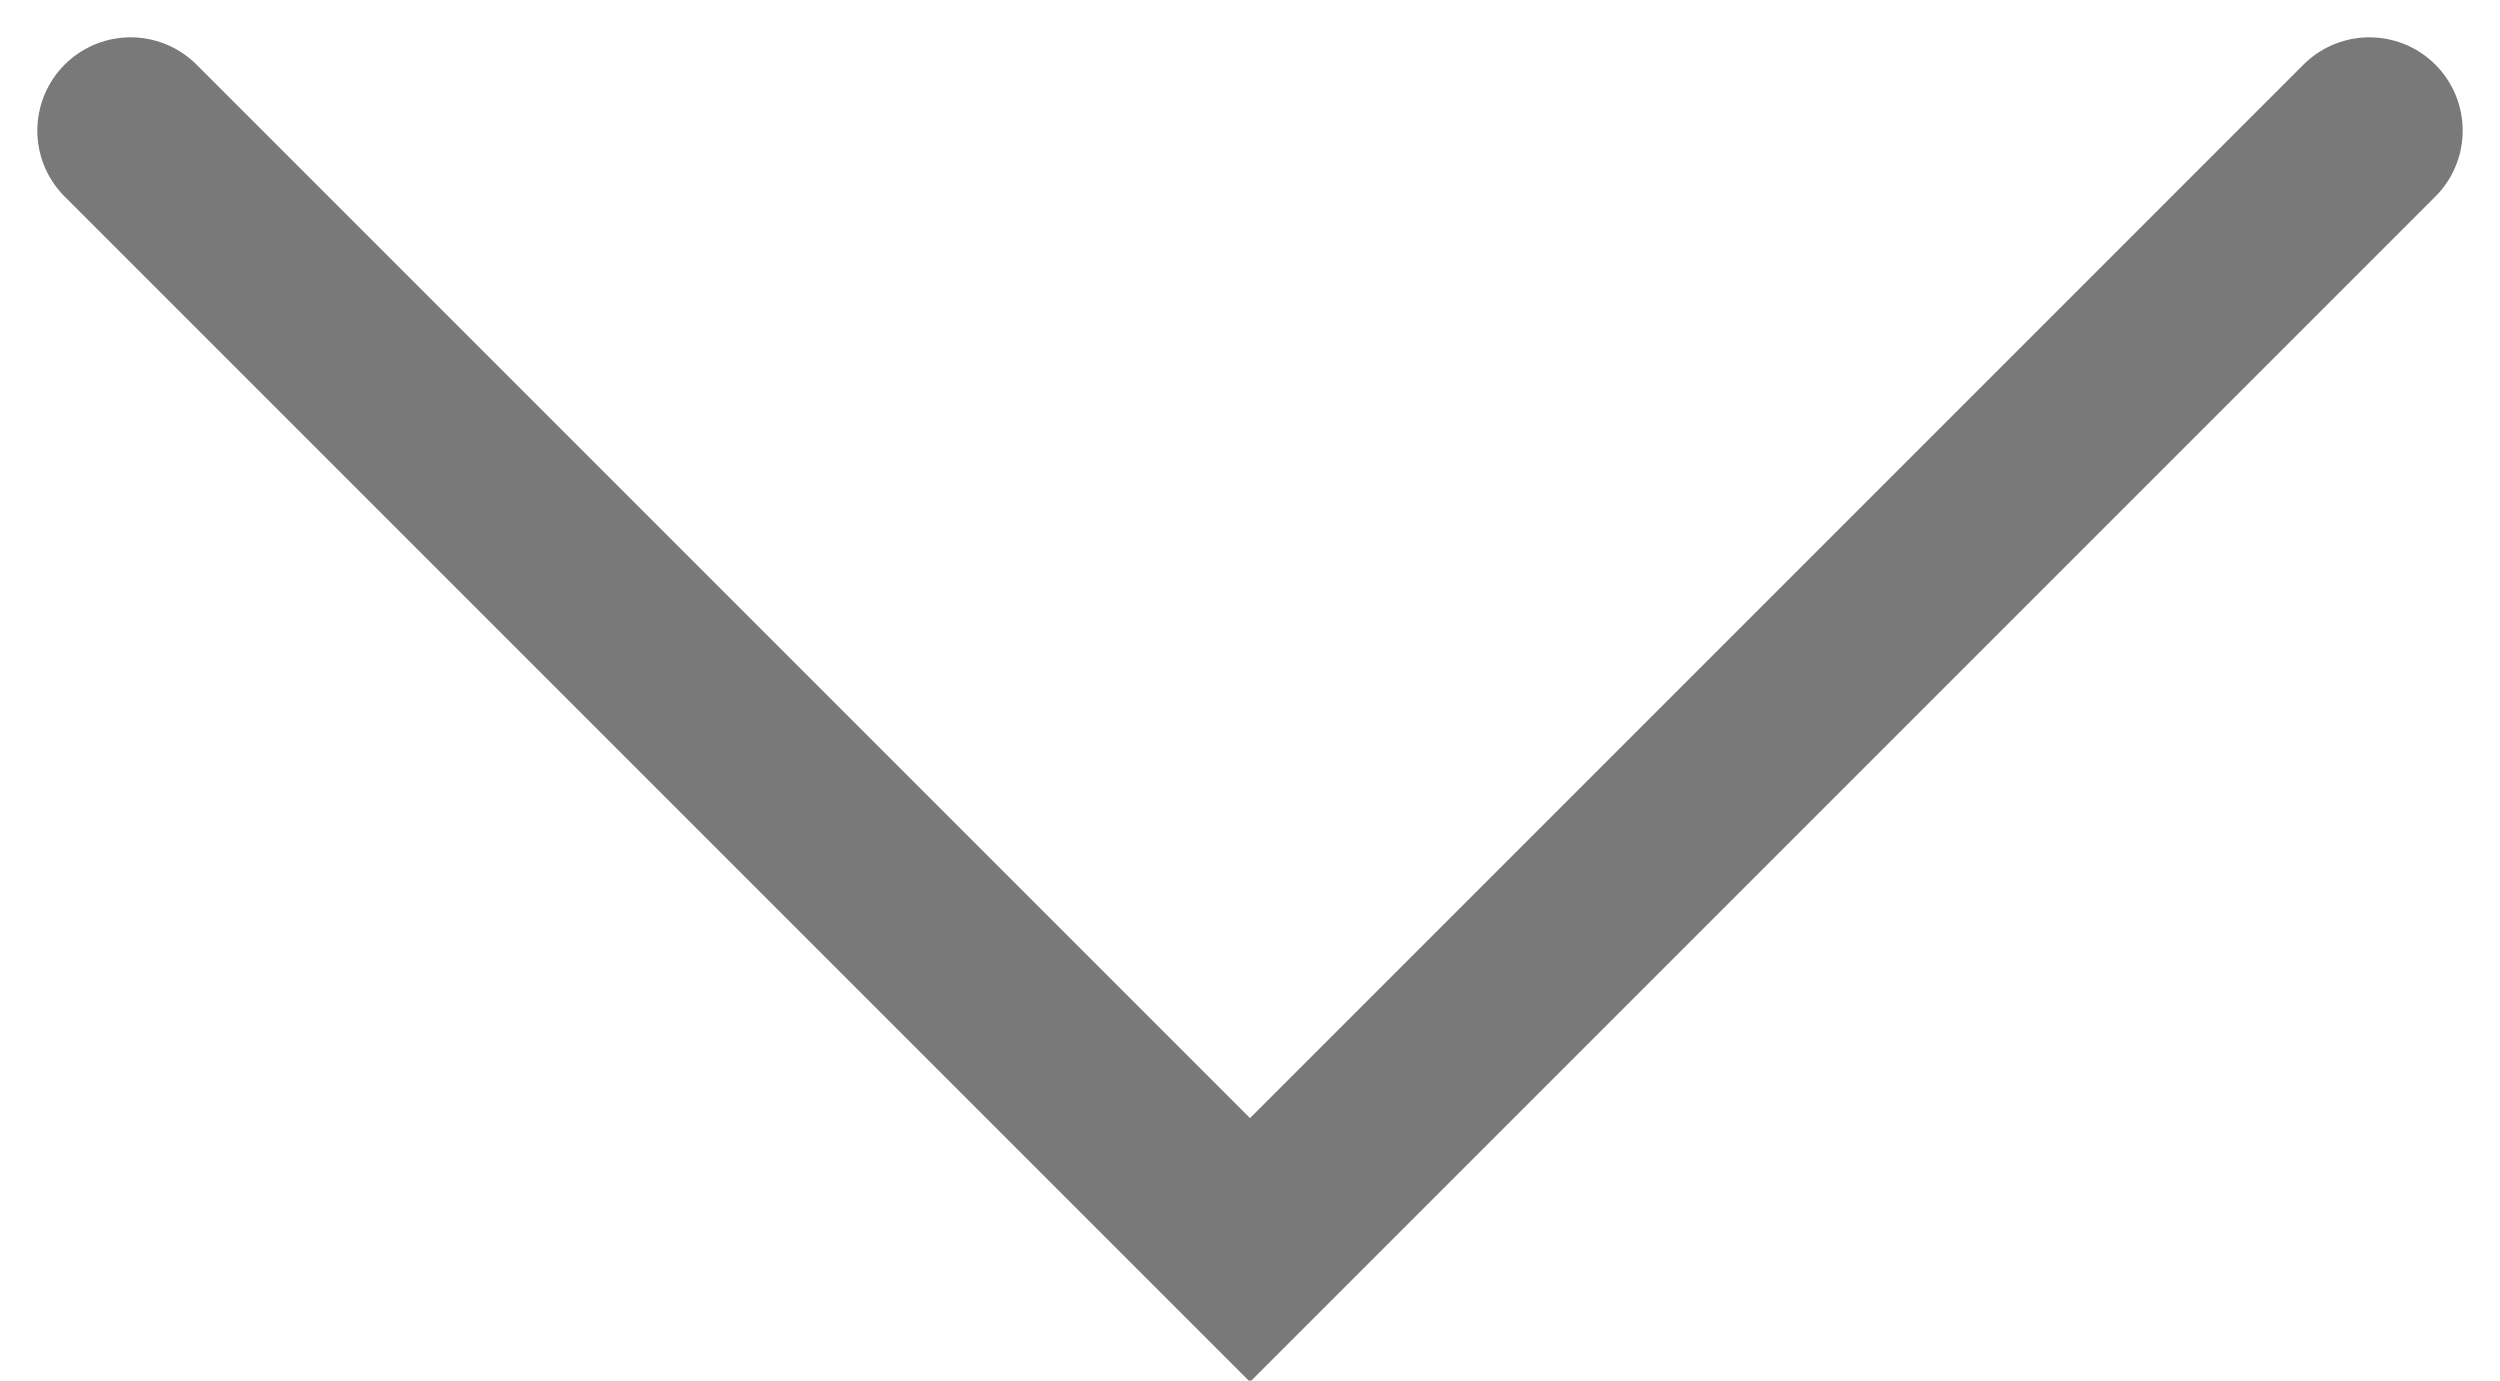
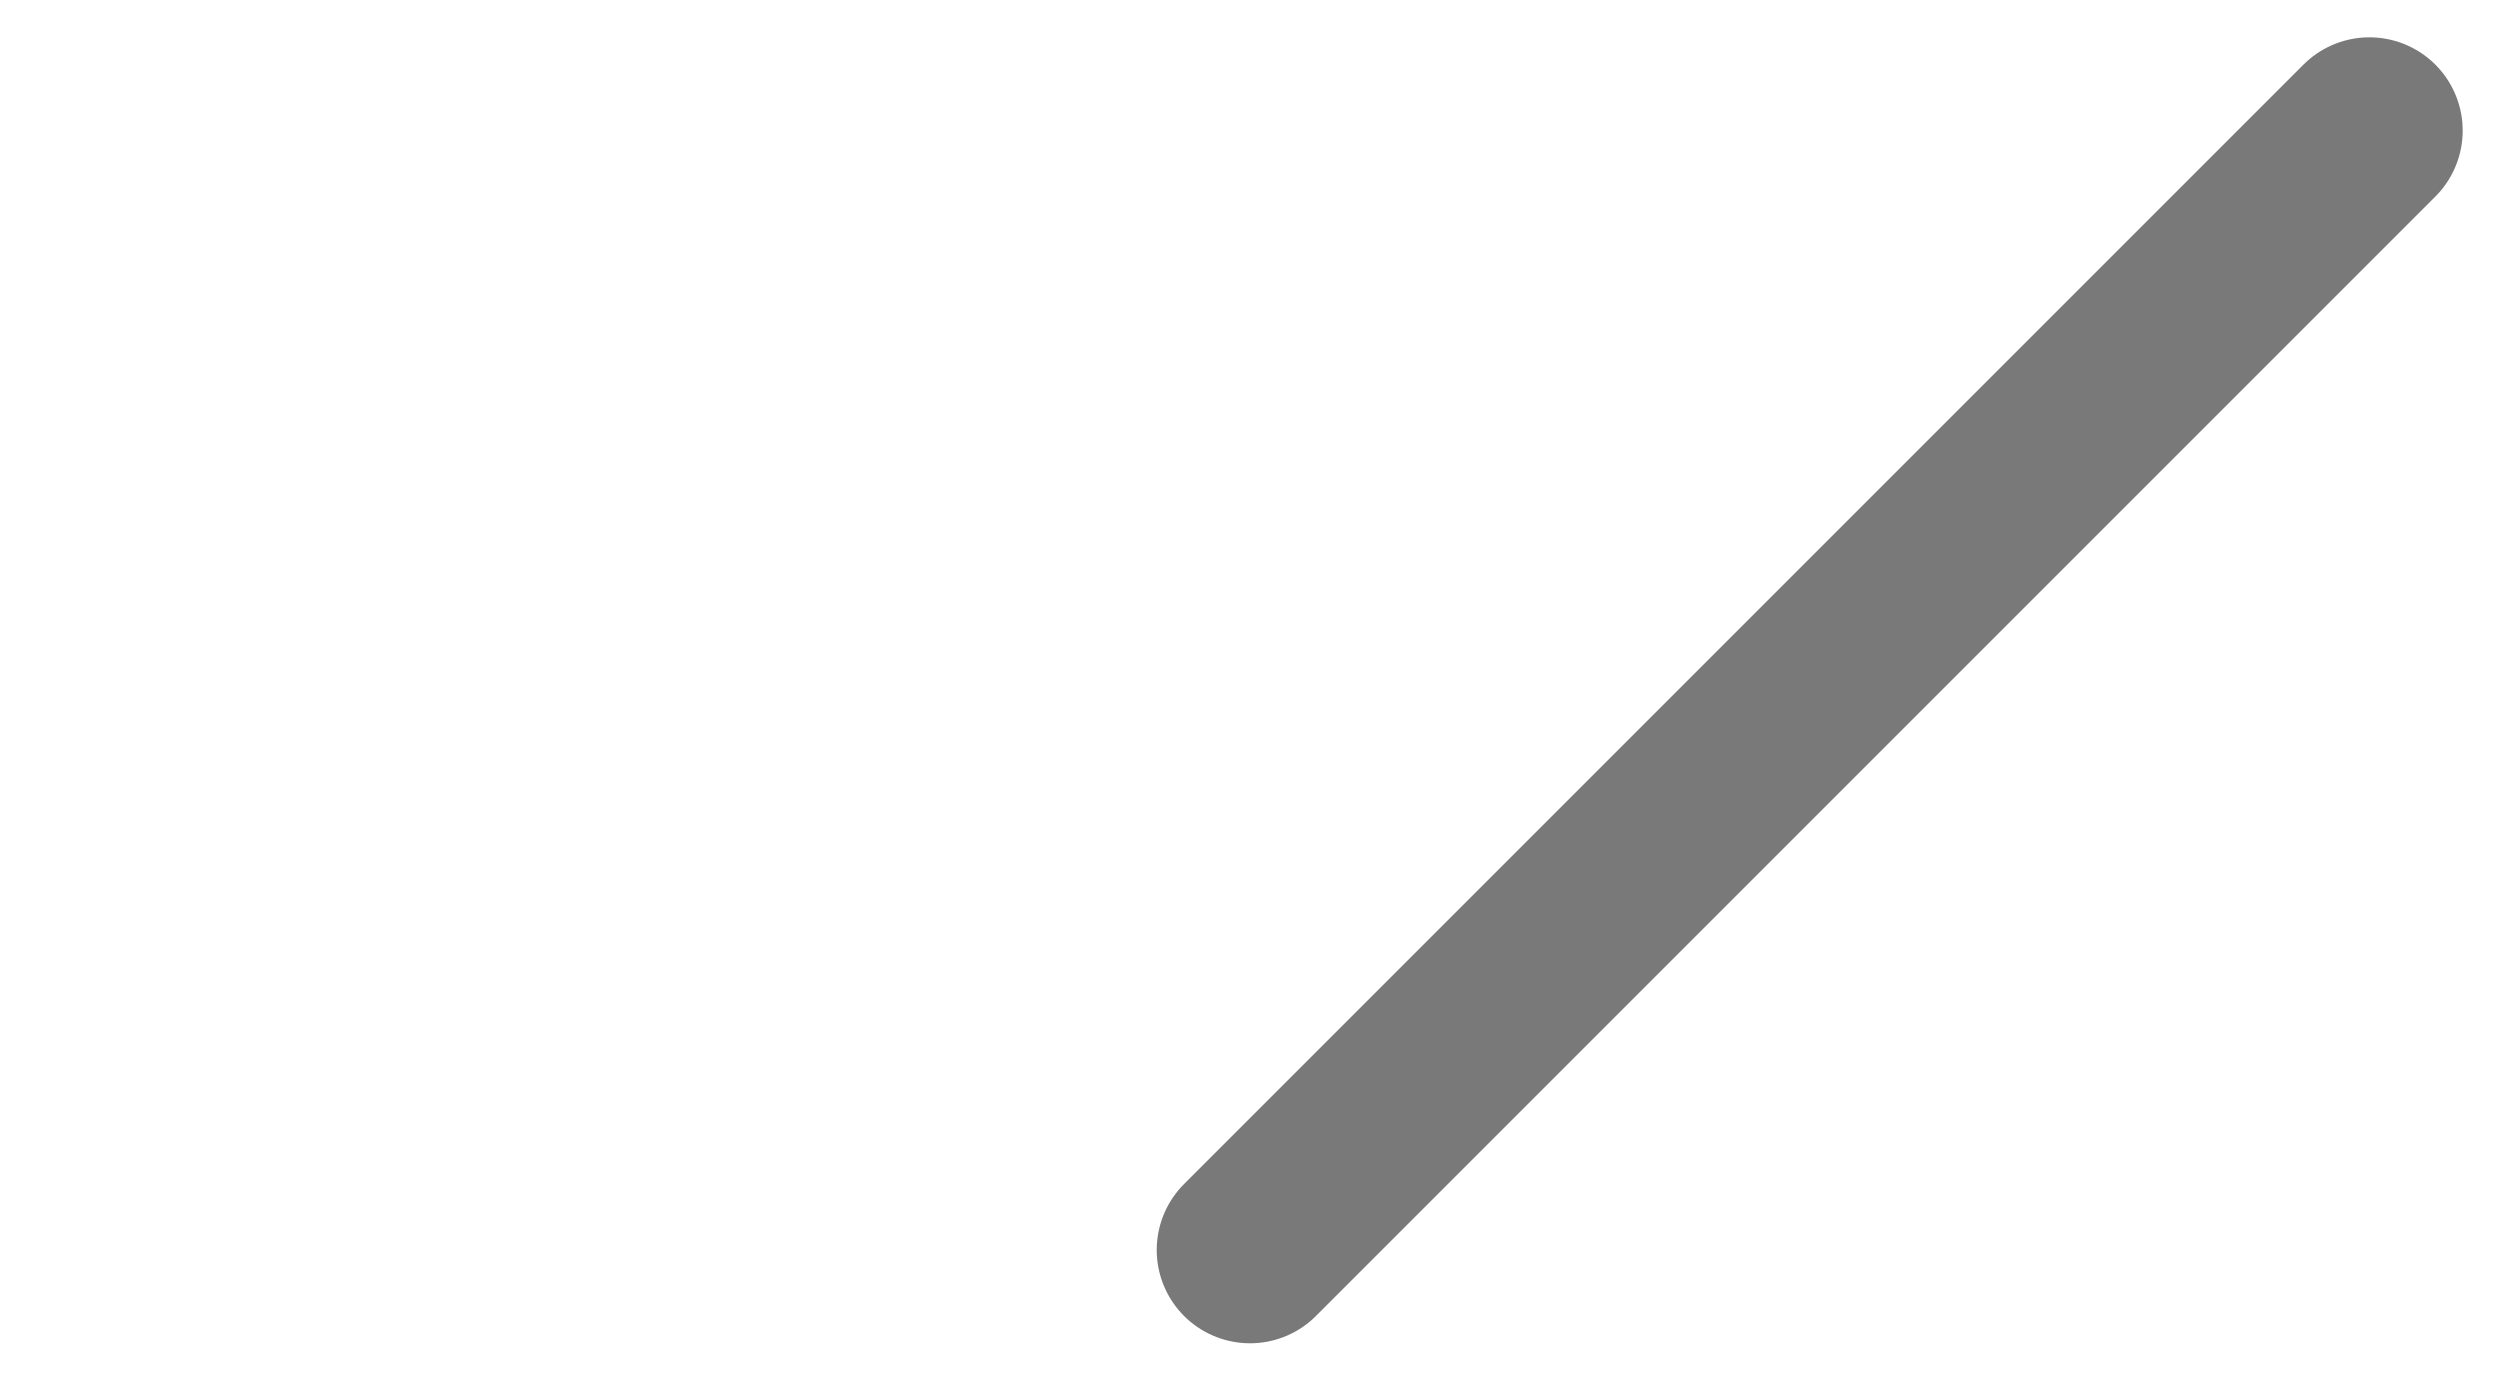
<svg xmlns="http://www.w3.org/2000/svg" version="1.1" id="レイヤー_1" x="0px" y="0px" viewBox="0 0 13.4 7.4" style="enable-background:new 0 0 13.4 7.4;" xml:space="preserve">
  <style type="text/css">
	.st0{fill:none;stroke:#797979;stroke-linecap:round;}
</style>
-   <path id="パス_176" class="st0" d="M12.7,0.7l-6,6l-6-6" />
+   <path id="パス_176" class="st0" d="M12.7,0.7l-6,6" />
</svg>